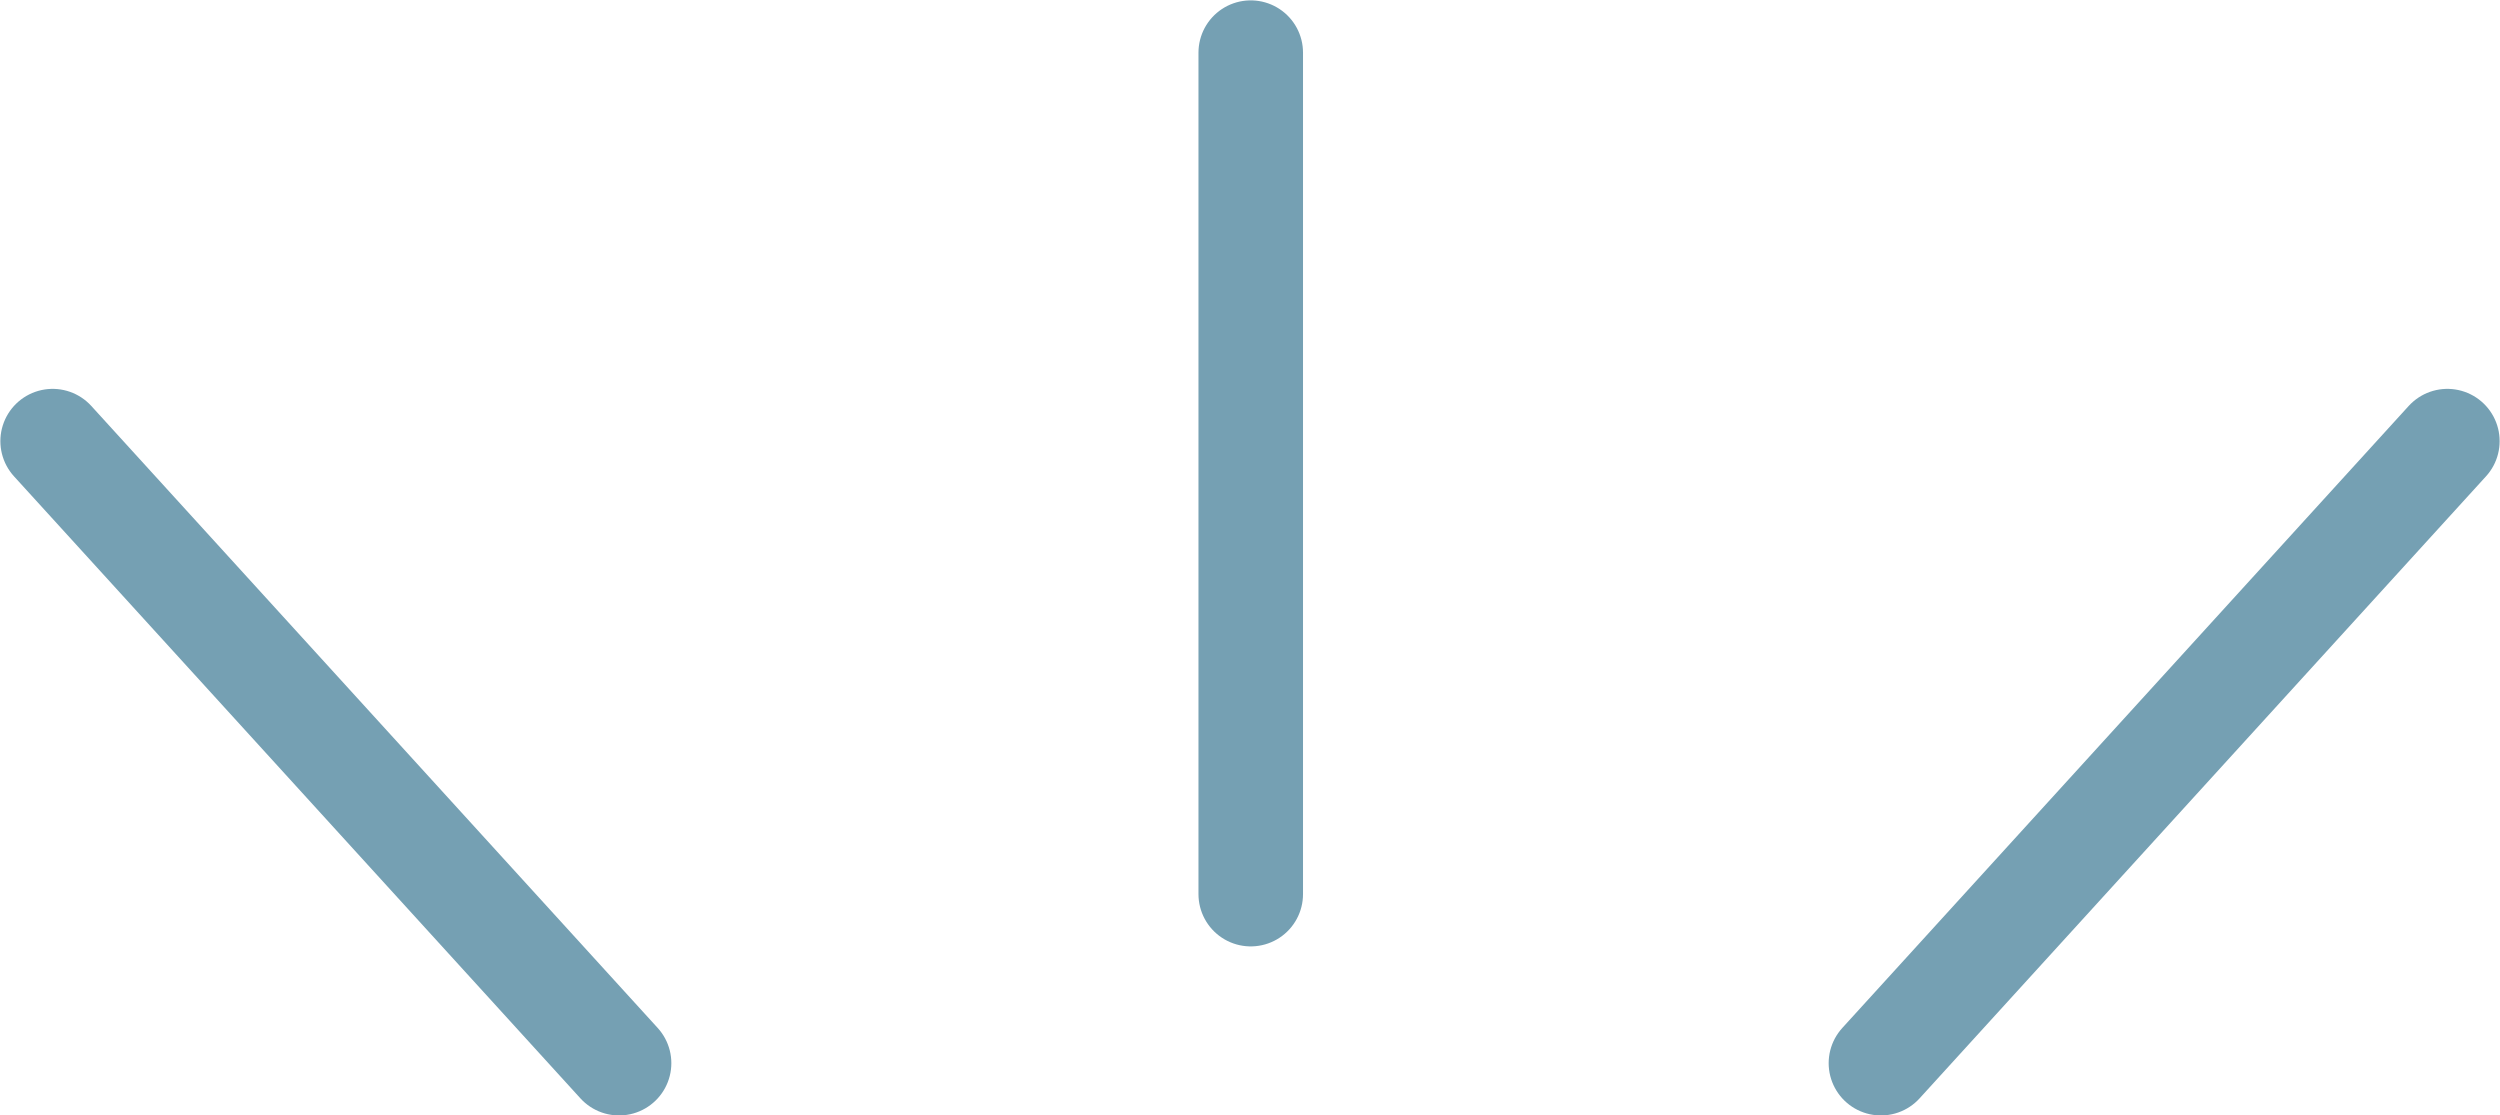
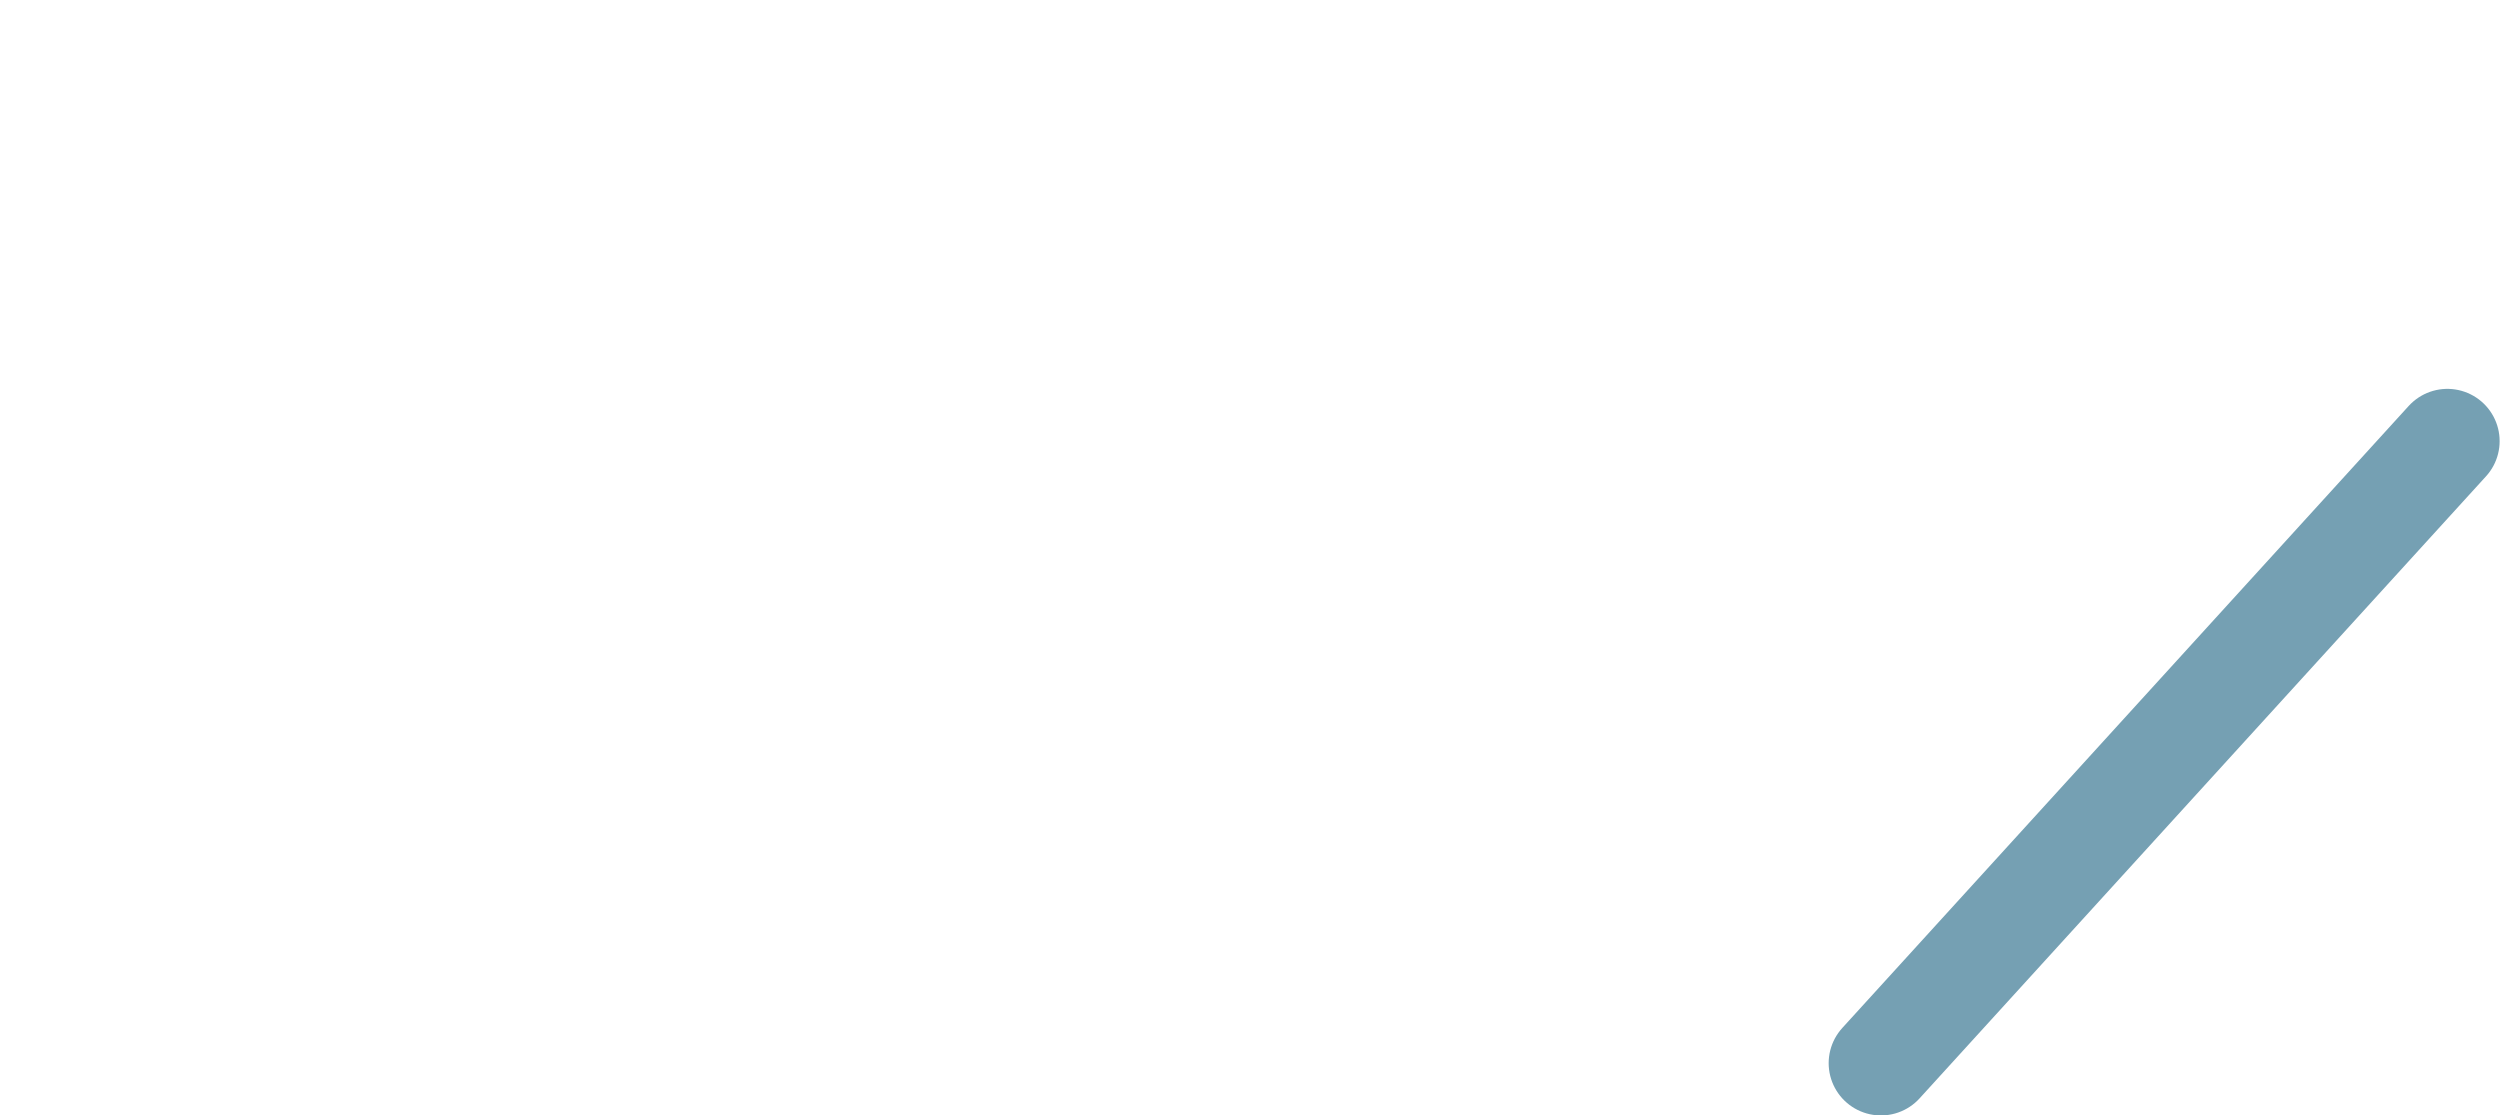
<svg xmlns="http://www.w3.org/2000/svg" id="_レイヤー_2" viewBox="0 0 33.72 15.04">
  <defs>
    <style>.cls-1{fill:none;stroke:#75a0b3;stroke-linecap:round;stroke-linejoin:round;stroke-width:1.41px;}</style>
  </defs>
  <g id="_数字でみるのパーツ">
-     <line class="cls-1" x1="16.87" y1=".71" x2="16.87" y2="12.06" />
-     <line class="cls-1" x1=".71" y1="5.95" x2="8.35" y2="14.34" />
    <line class="cls-1" x1="33.01" y1="5.95" x2="25.37" y2="14.34" />
  </g>
</svg>